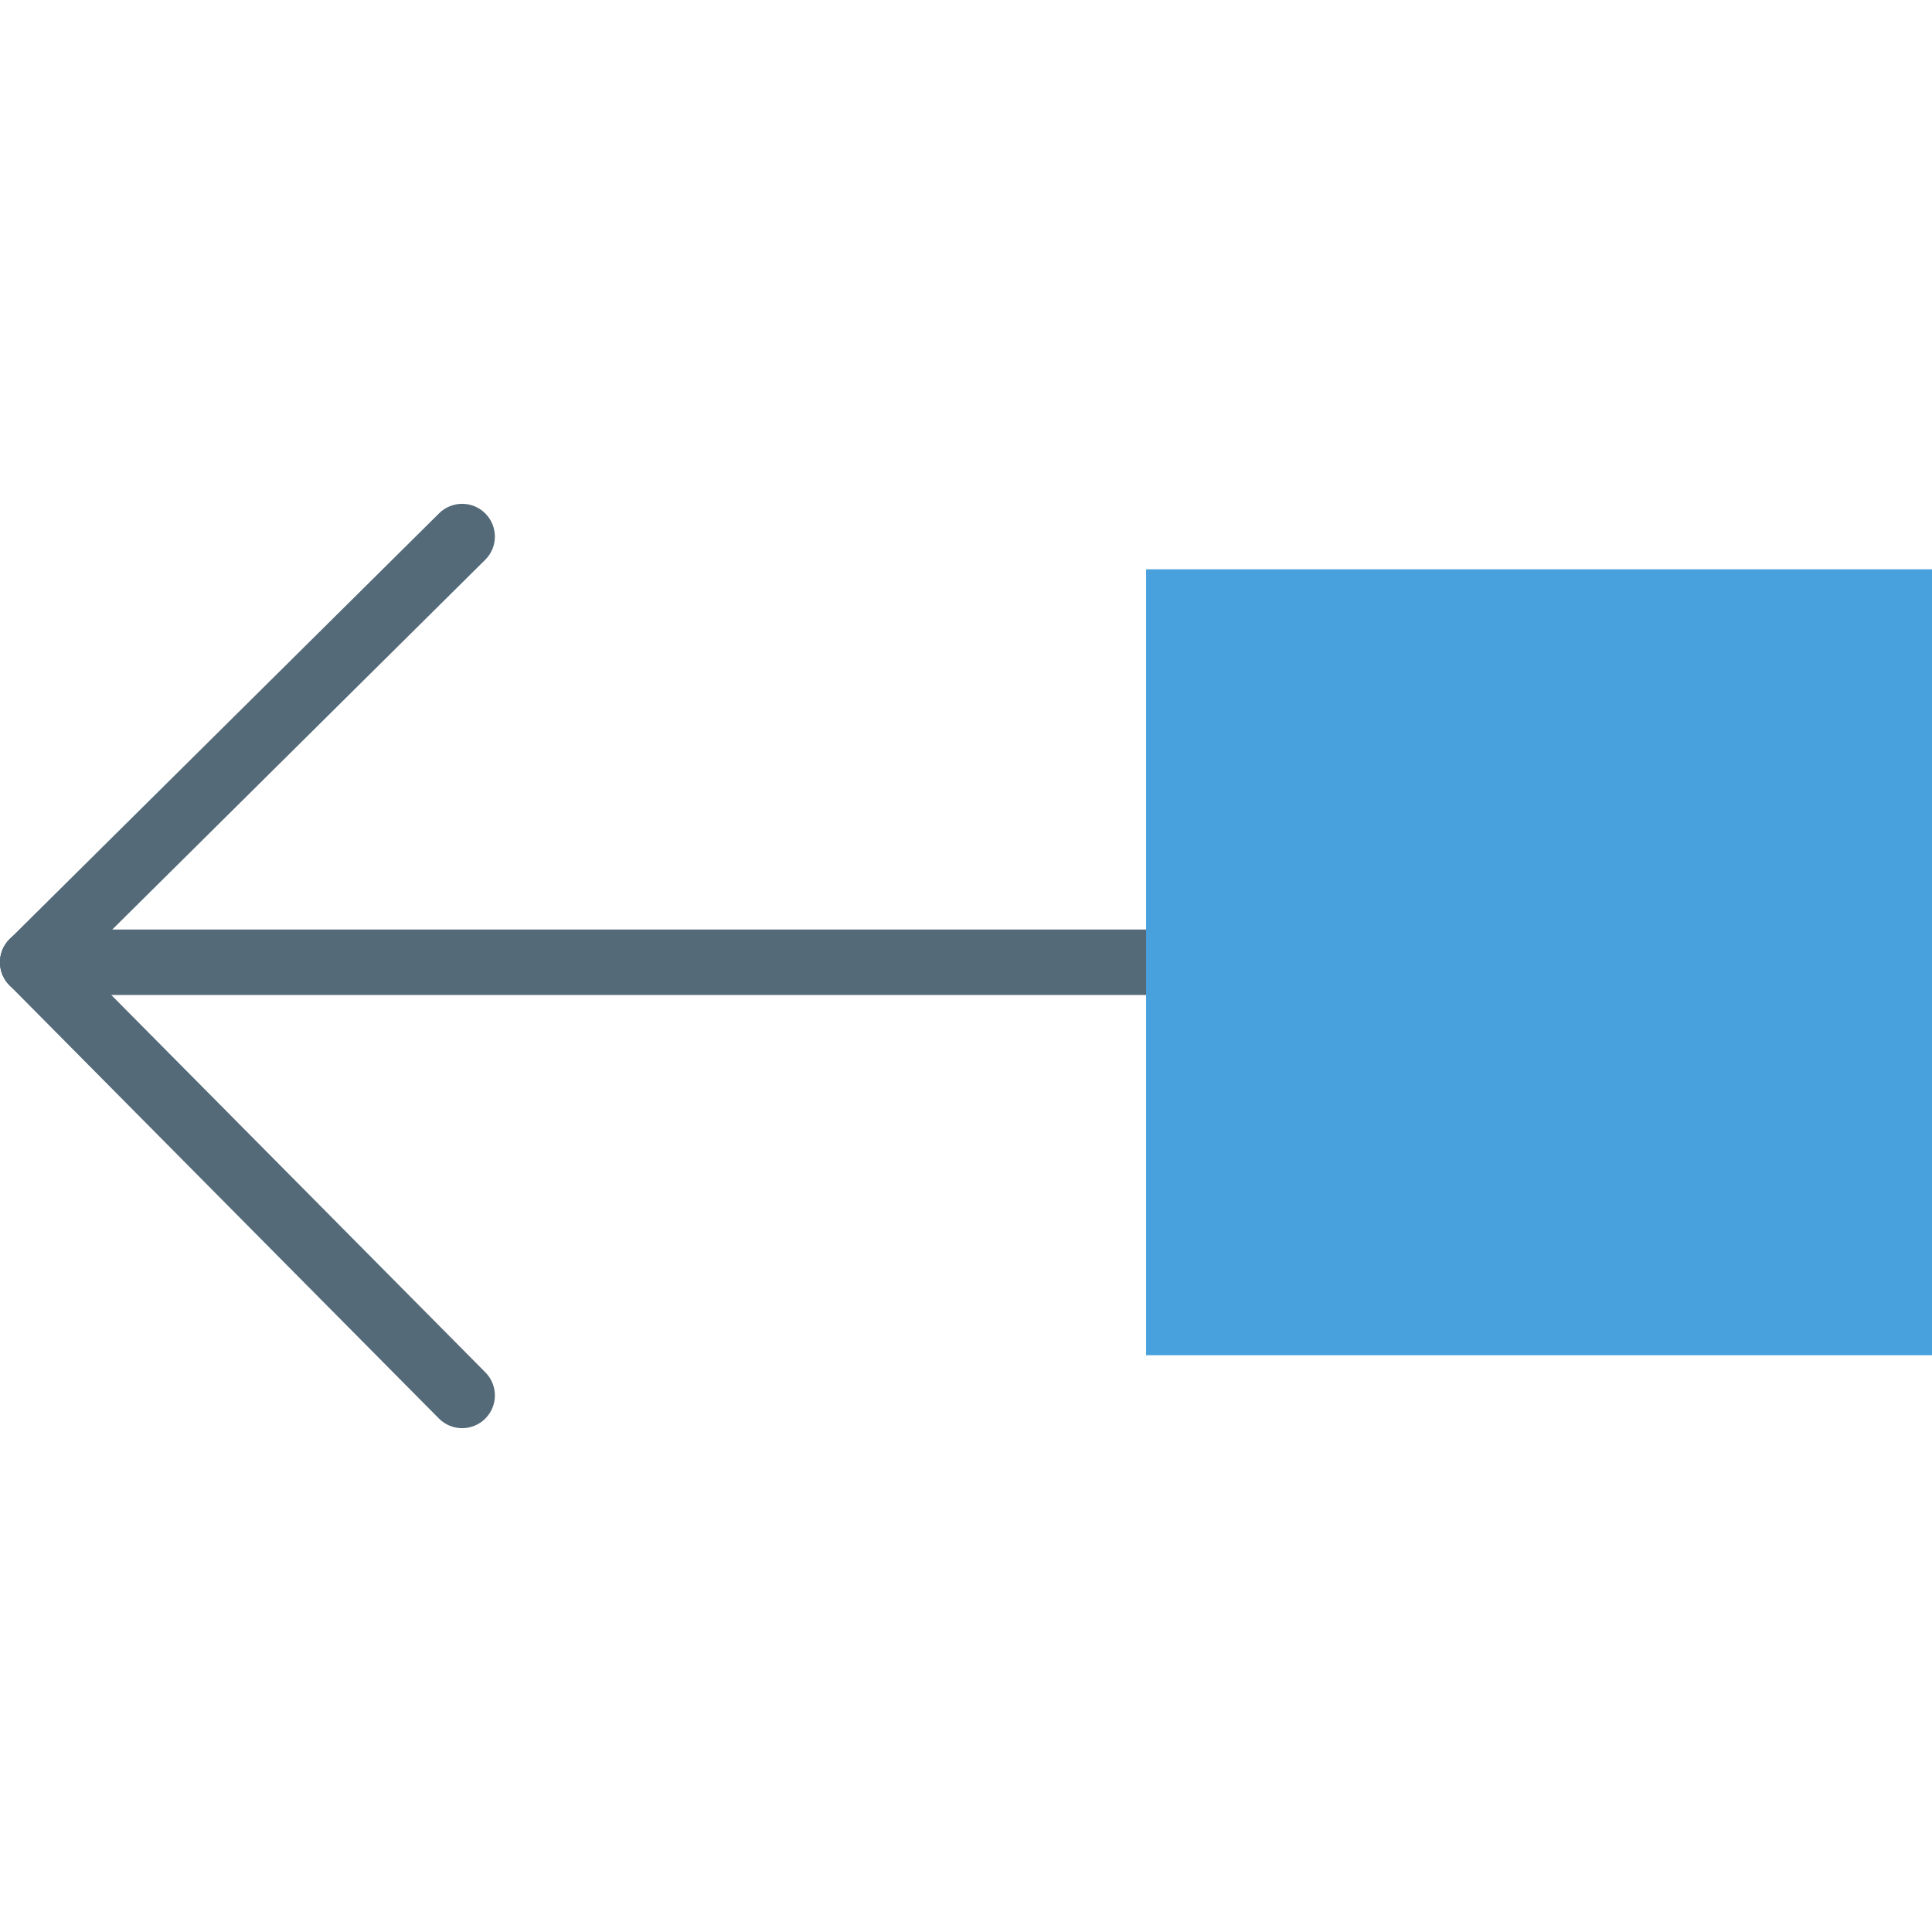
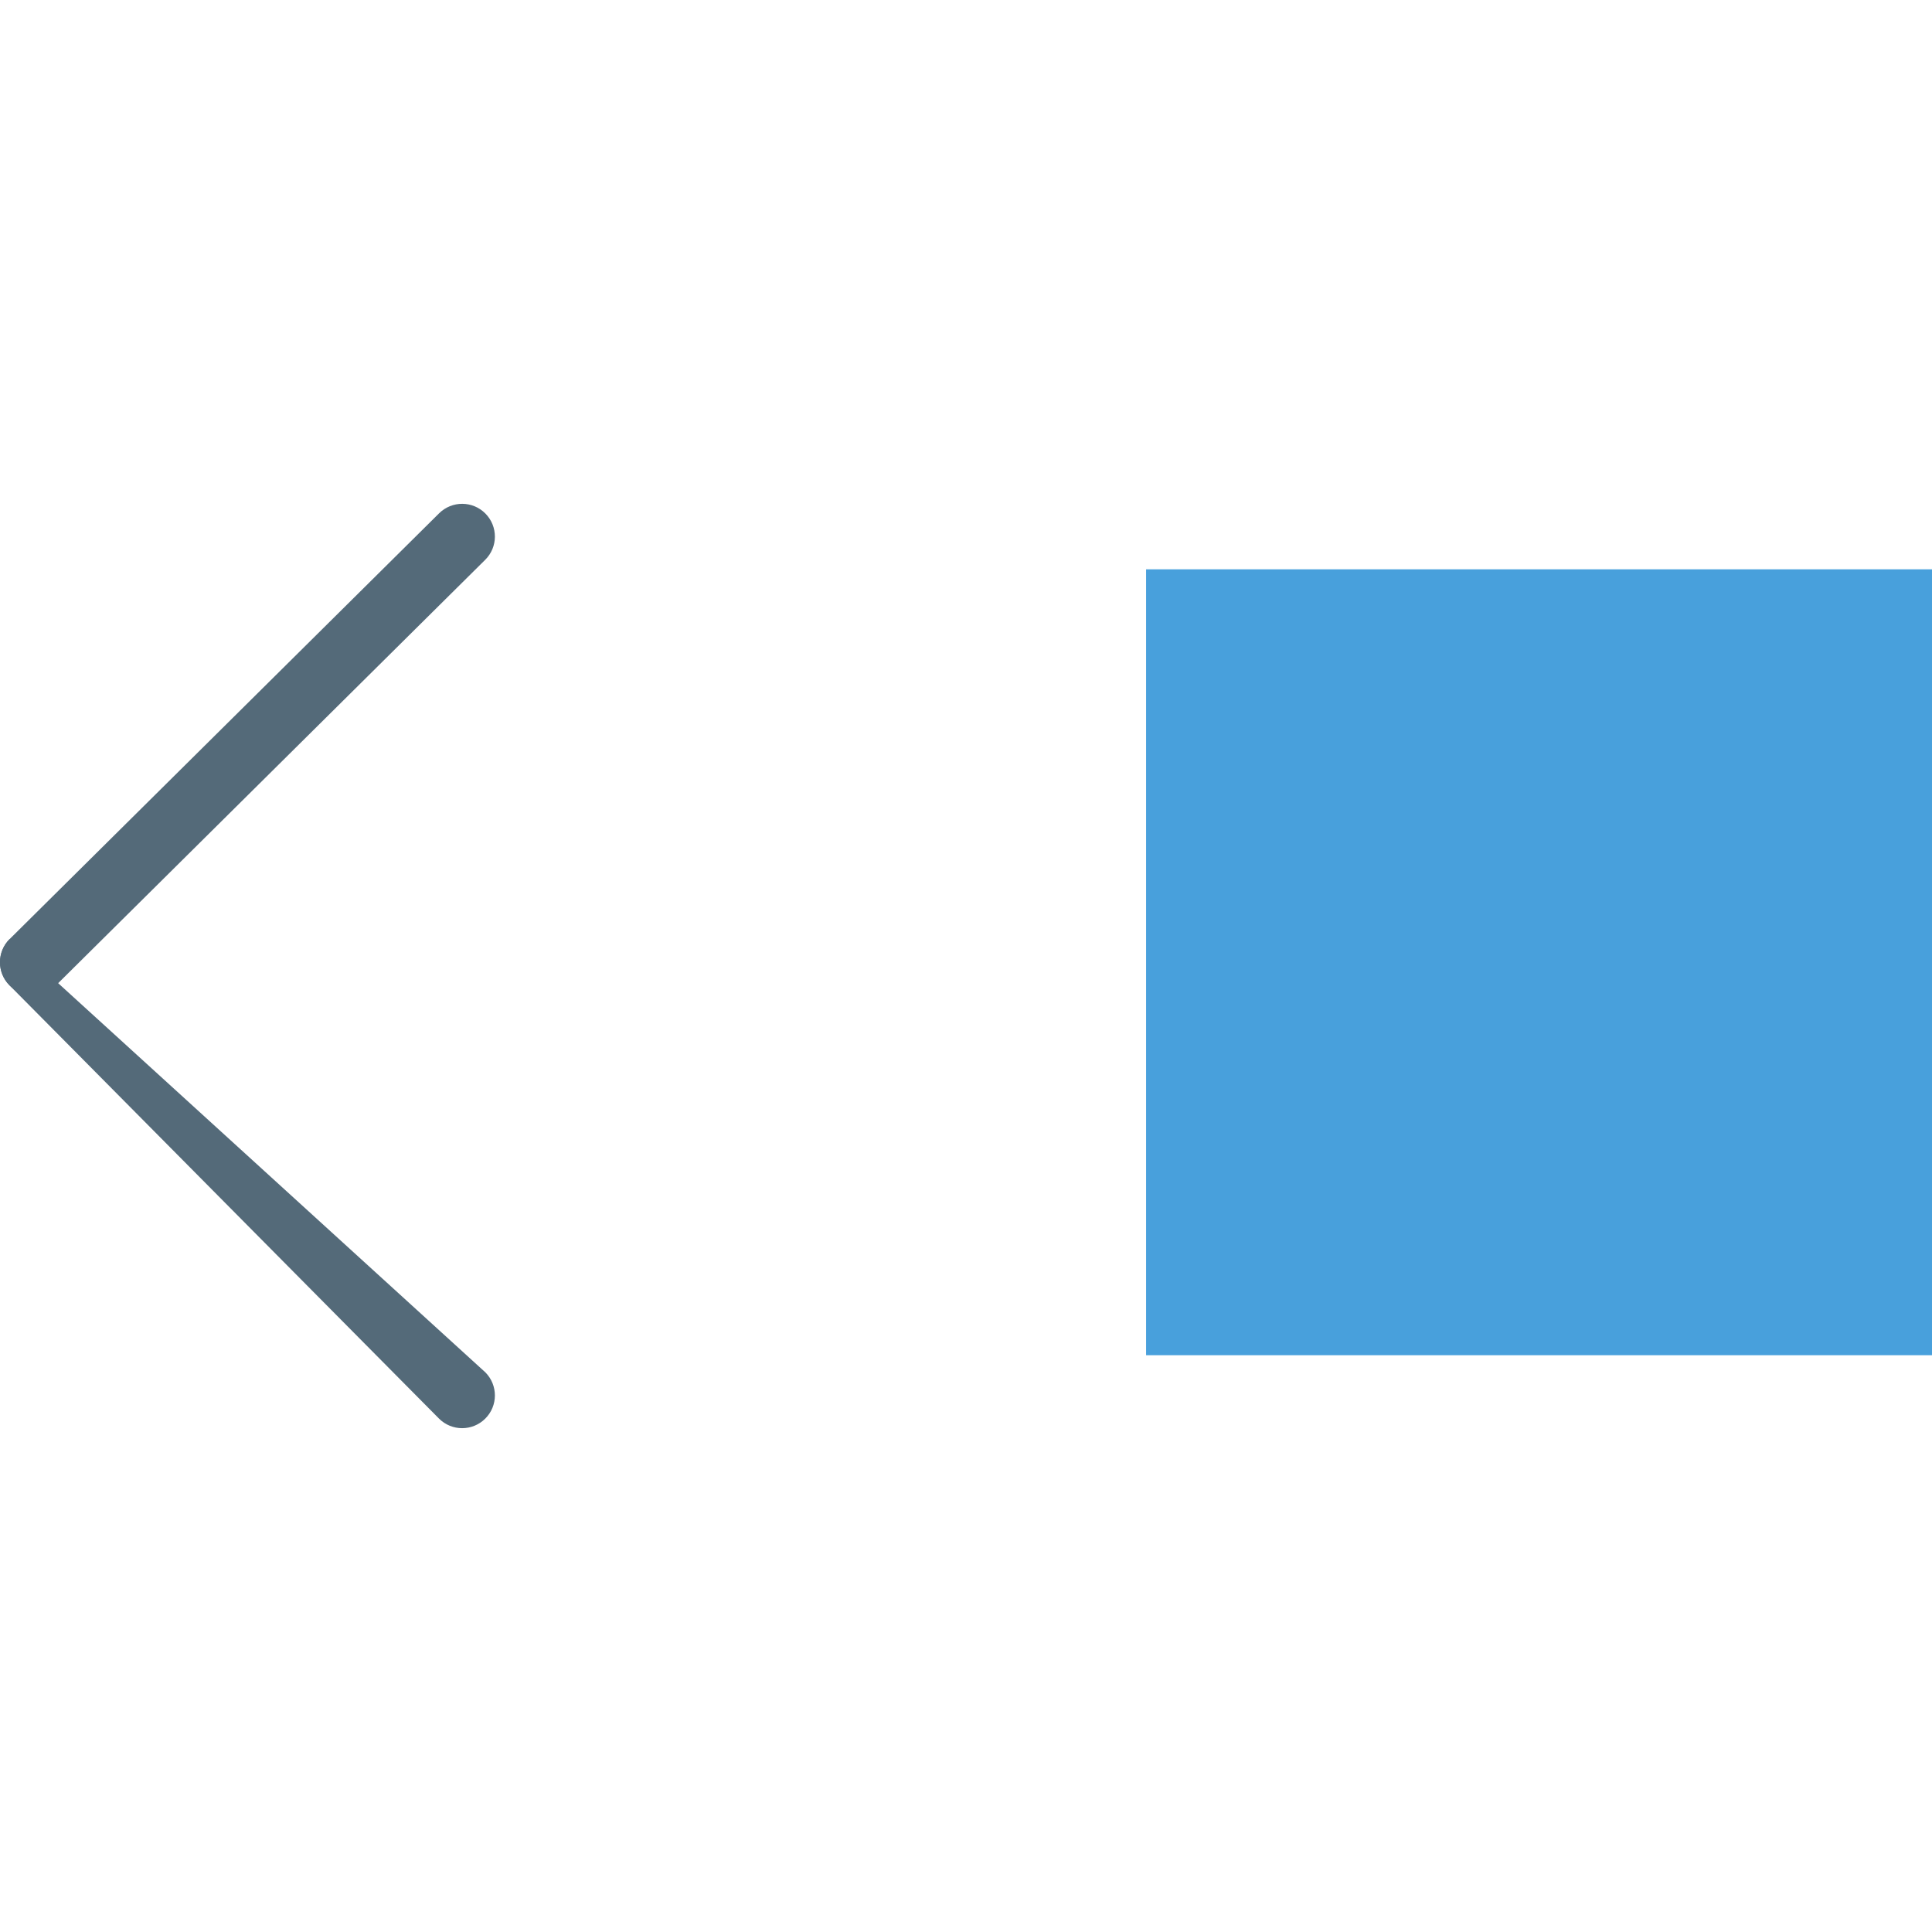
<svg xmlns="http://www.w3.org/2000/svg" version="1.1" id="Capa_1" viewBox="0 0 59 59" xml:space="preserve">
  <g>
-     <path style="fill:#546A79;" d="M36,30.386H1c-0.553,0-1-0.447-1-1s0.447-1,1-1h35c0.553,0,1,0.447,1,1S36.553,30.386,36,30.386z" />
    <path style="fill:#546A79;" d="M1,30.386c-0.258,0-0.515-0.099-0.71-0.296c-0.389-0.393-0.387-1.025,0.006-1.414l13.113-13   c0.393-0.389,1.025-0.387,1.414,0.006s0.387,1.025-0.006,1.414l-13.113,13C1.509,30.29,1.255,30.386,1,30.386z" />
-     <path style="fill:#546A79;" d="M14.113,43.614c-0.258,0-0.515-0.099-0.71-0.296L0.29,30.09c-0.389-0.393-0.387-1.025,0.006-1.414   c0.394-0.389,1.026-0.387,1.414,0.006L14.823,41.91c0.389,0.393,0.387,1.025-0.006,1.414   C14.622,43.517,14.368,43.614,14.113,43.614z" />
+     <path style="fill:#546A79;" d="M14.113,43.614c-0.258,0-0.515-0.099-0.71-0.296L0.29,30.09c-0.389-0.393-0.387-1.025,0.006-1.414   L14.823,41.91c0.389,0.393,0.387,1.025-0.006,1.414   C14.622,43.517,14.368,43.614,14.113,43.614z" />
    <g>
      <rect x="36" y="18.387" style="fill:#48A0DC;" width="22" height="22" />
      <path style="fill:#48A0DC;" d="M59,41.386H35v-24h24V41.386z M37,39.386h20v-20H37V39.386z" />
    </g>
  </g>
</svg>